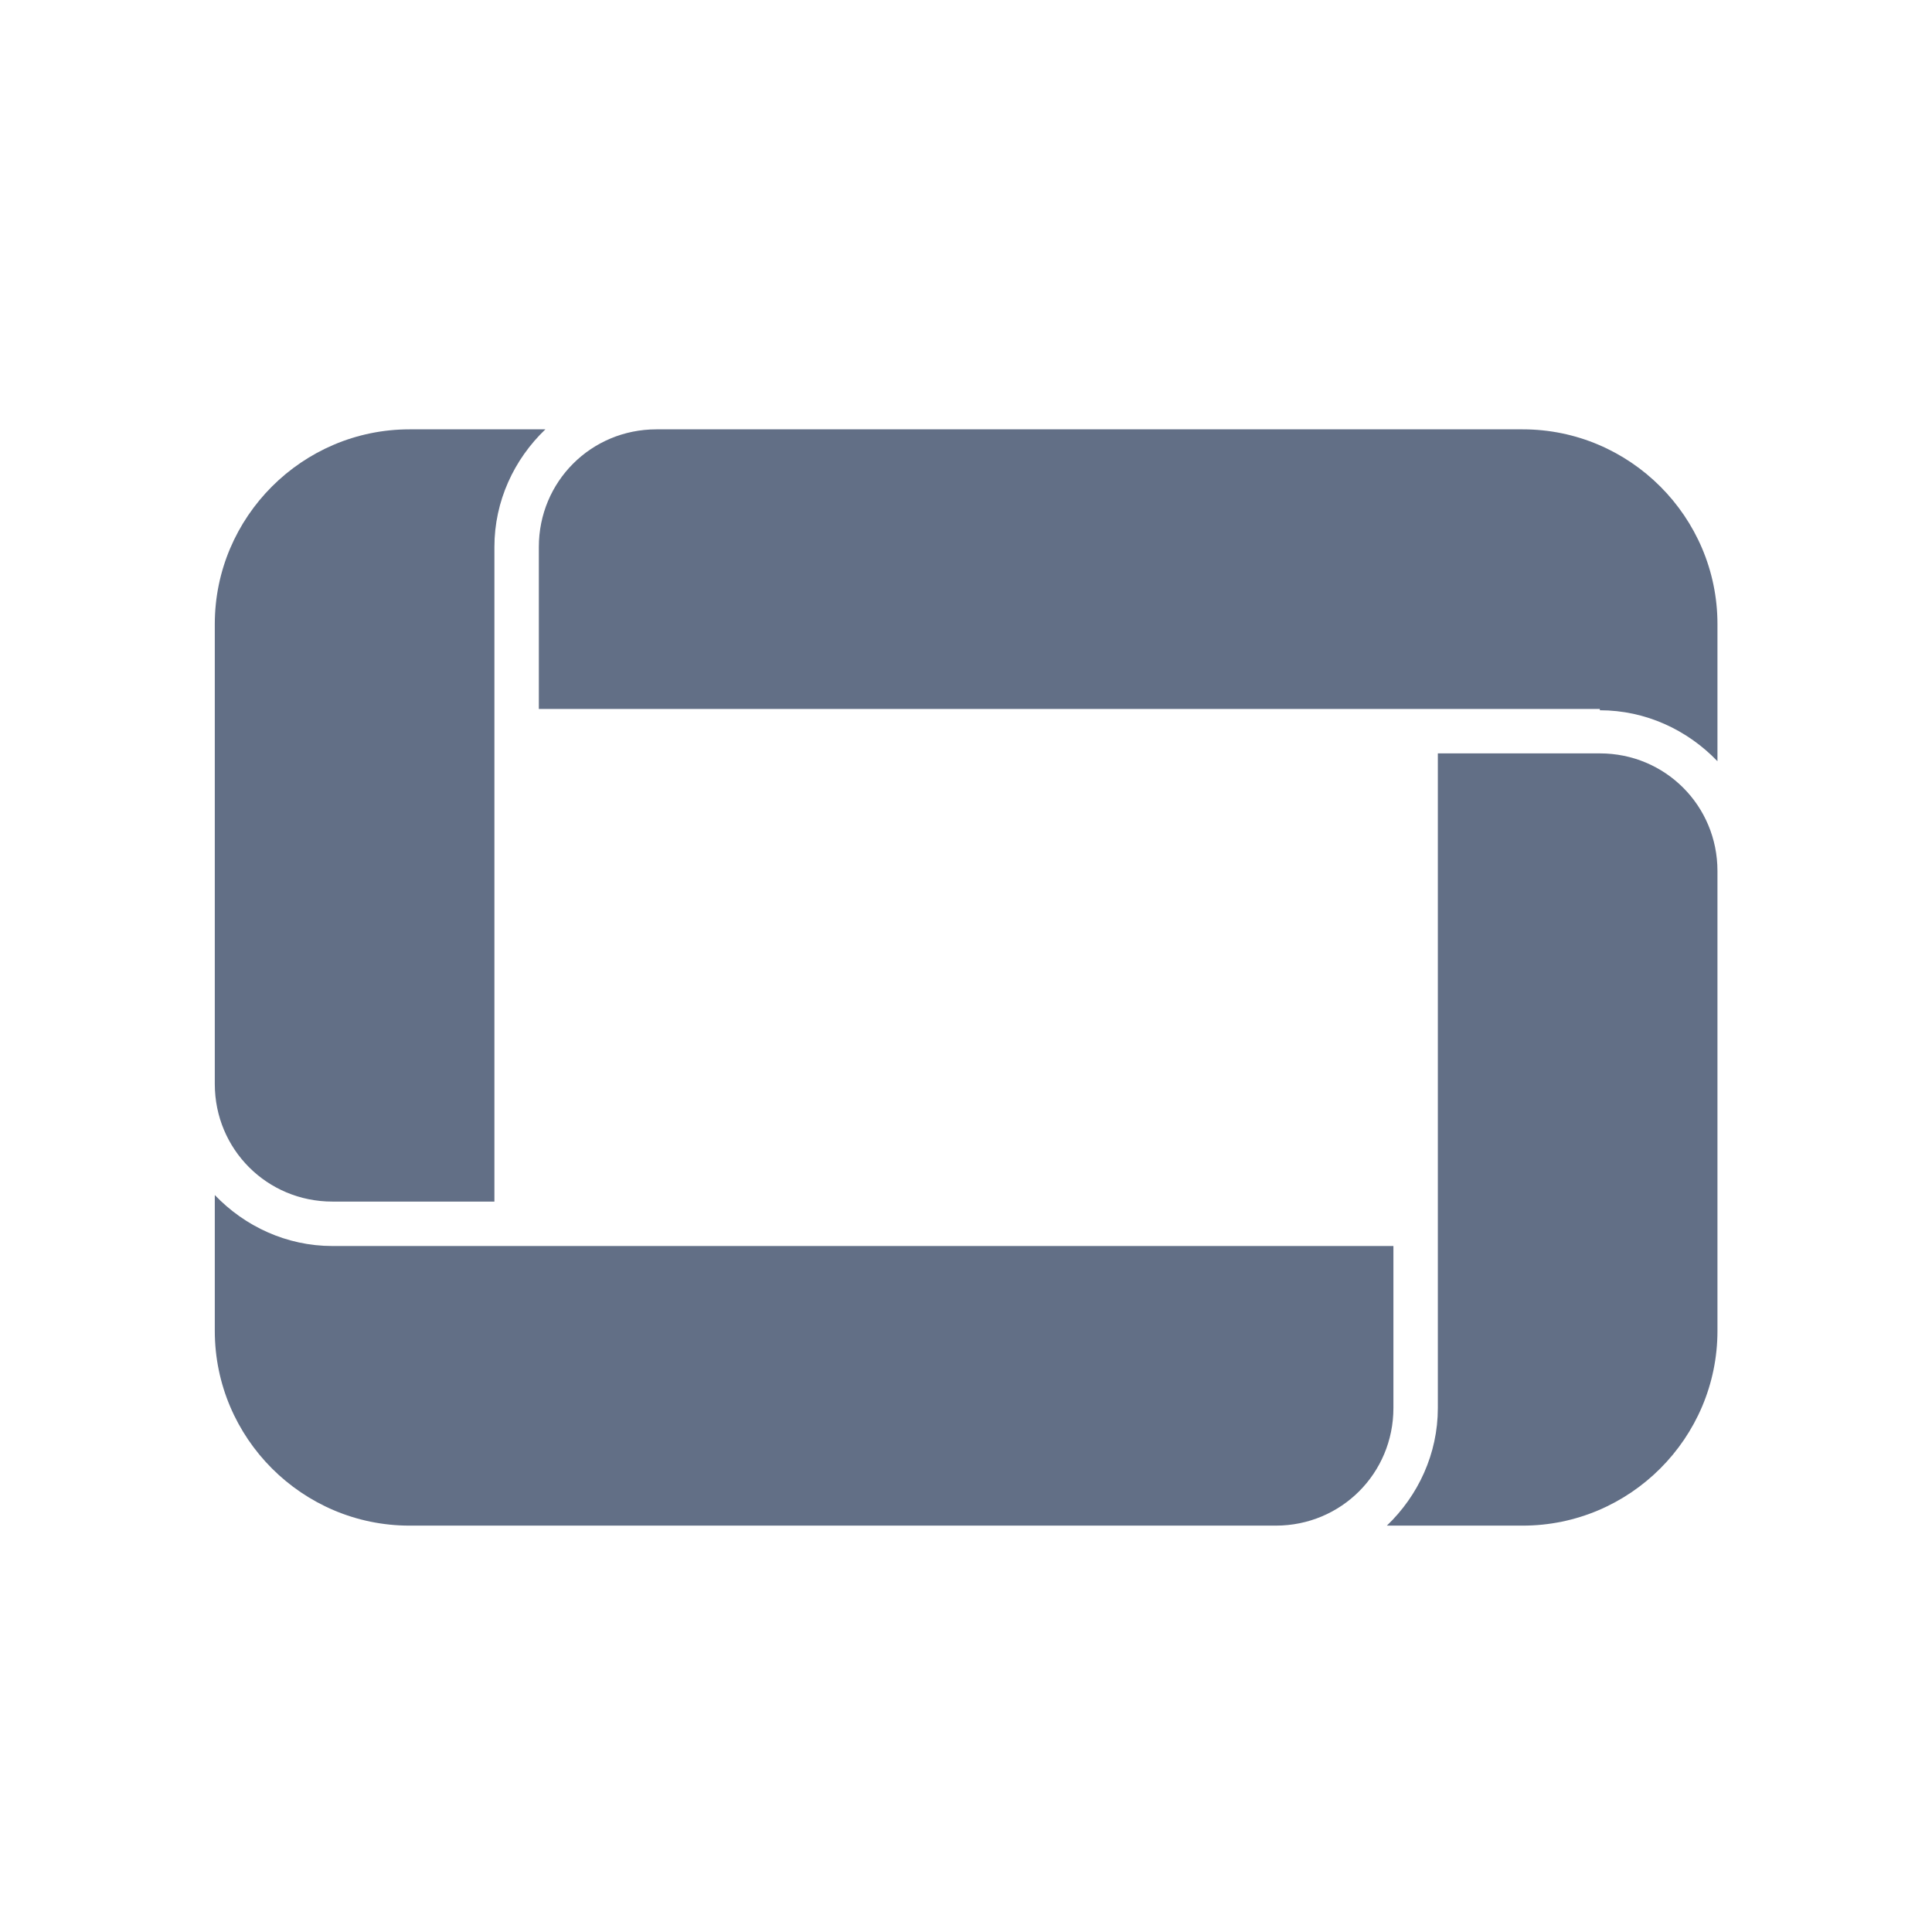
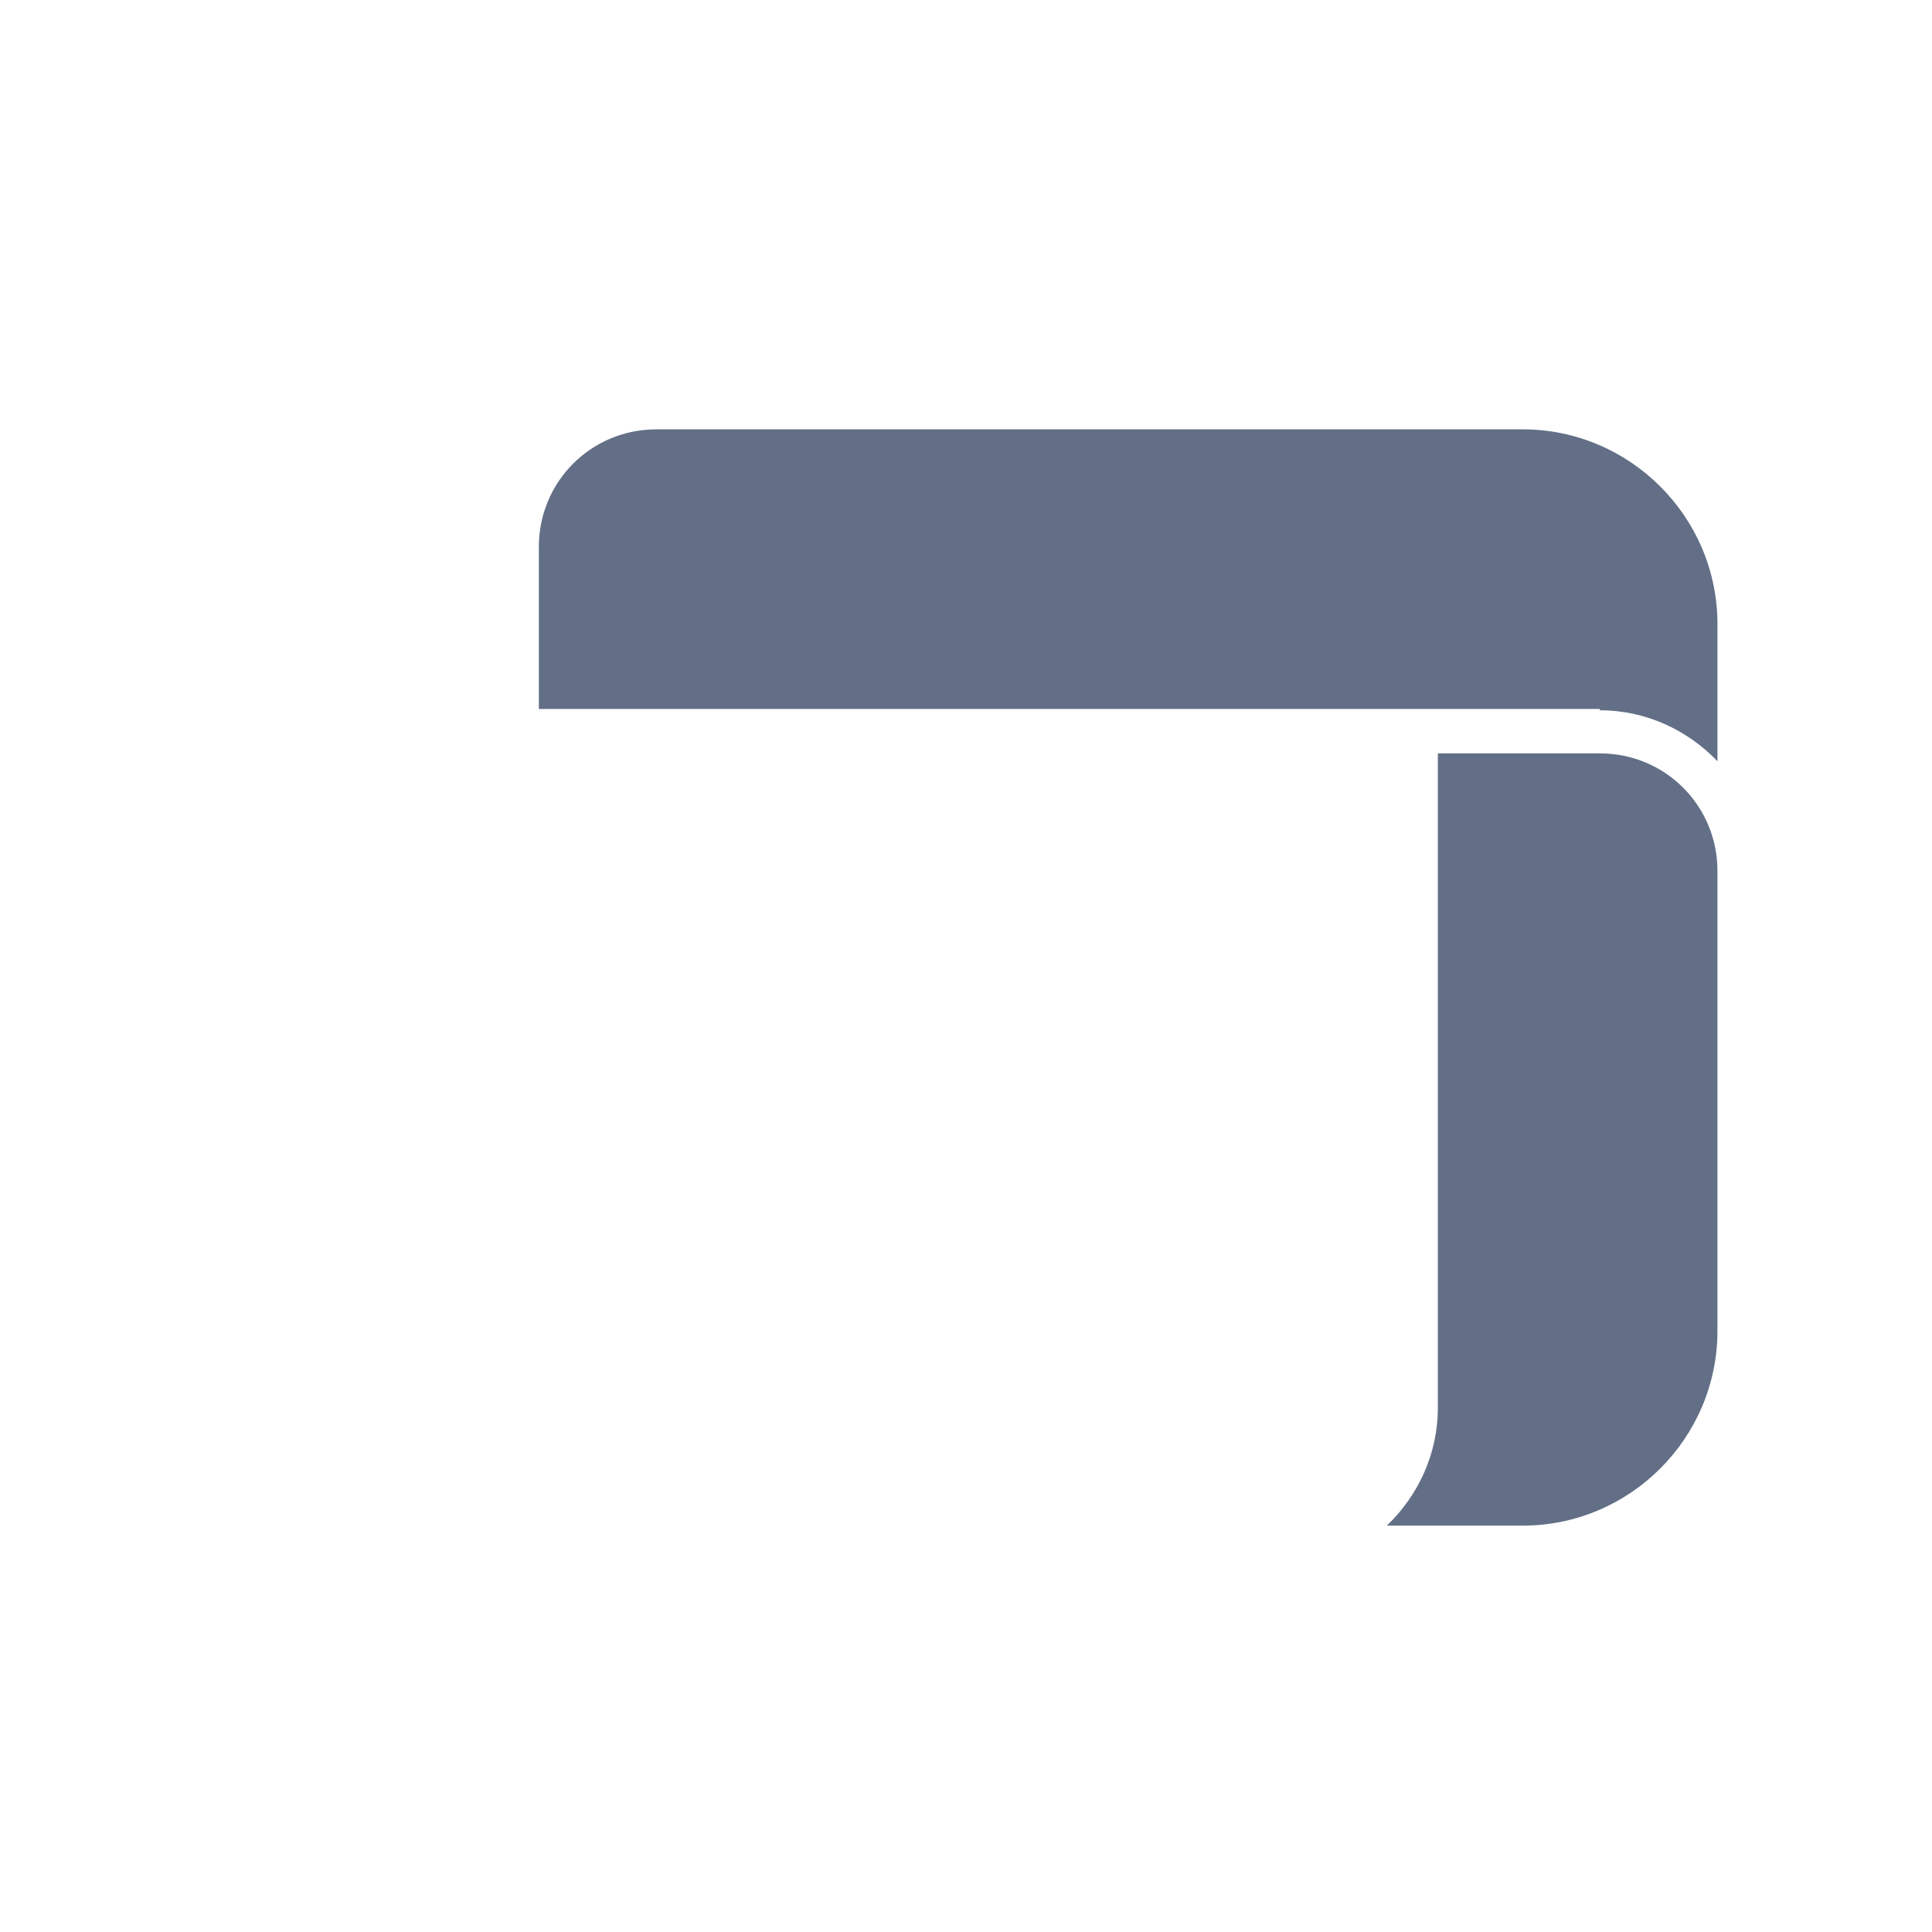
<svg xmlns="http://www.w3.org/2000/svg" width="62" height="62" viewBox="0 0 62 62" fill="none">
-   <path d="M15.866 17.552C15.866 16.084 16.495 14.742 17.502 13.778H13.141C9.702 13.778 6.893 16.587 6.893 20.026V34.786C6.893 36.883 8.57 38.56 10.667 38.56H15.866V17.552Z" fill="#626F86" />
  <path d="M51.341 22.793C52.809 22.793 54.151 23.422 55.115 24.429V20.026C55.115 16.587 52.306 13.778 48.867 13.778H21.066C18.969 13.778 17.292 15.455 17.292 17.552V22.751H51.341V22.793Z" fill="#626F86" />
  <path d="M46.142 45.185C46.142 46.653 45.513 47.995 44.506 48.959H48.867C52.306 48.959 55.115 46.15 55.115 42.711V27.951C55.115 25.854 53.438 24.177 51.341 24.177H46.142V45.185Z" fill="#626F86" />
-   <path d="M10.667 39.986C9.199 39.986 7.857 39.357 6.893 38.35V42.711C6.893 46.15 9.702 48.959 13.141 48.959H40.942C43.039 48.959 44.716 47.282 44.716 45.185V39.986H10.667Z" fill="#626F86" />
</svg>